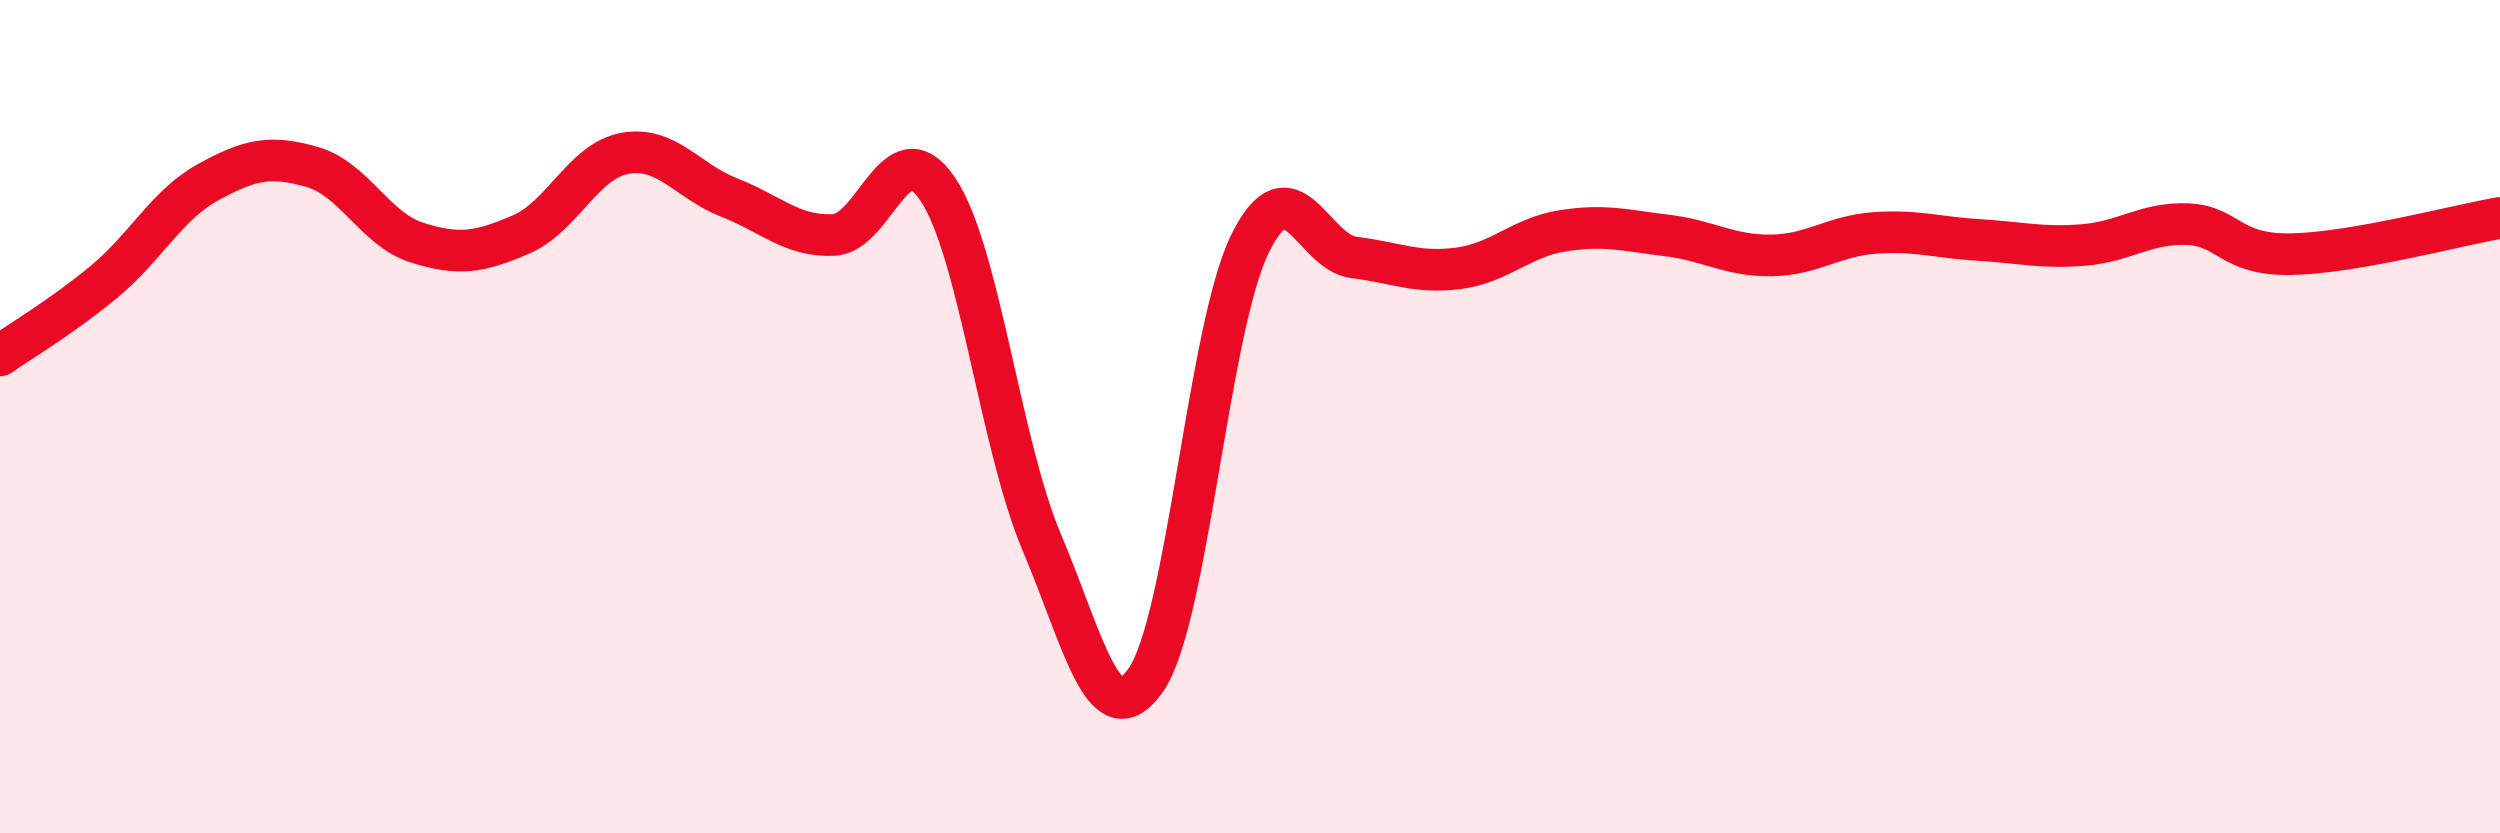
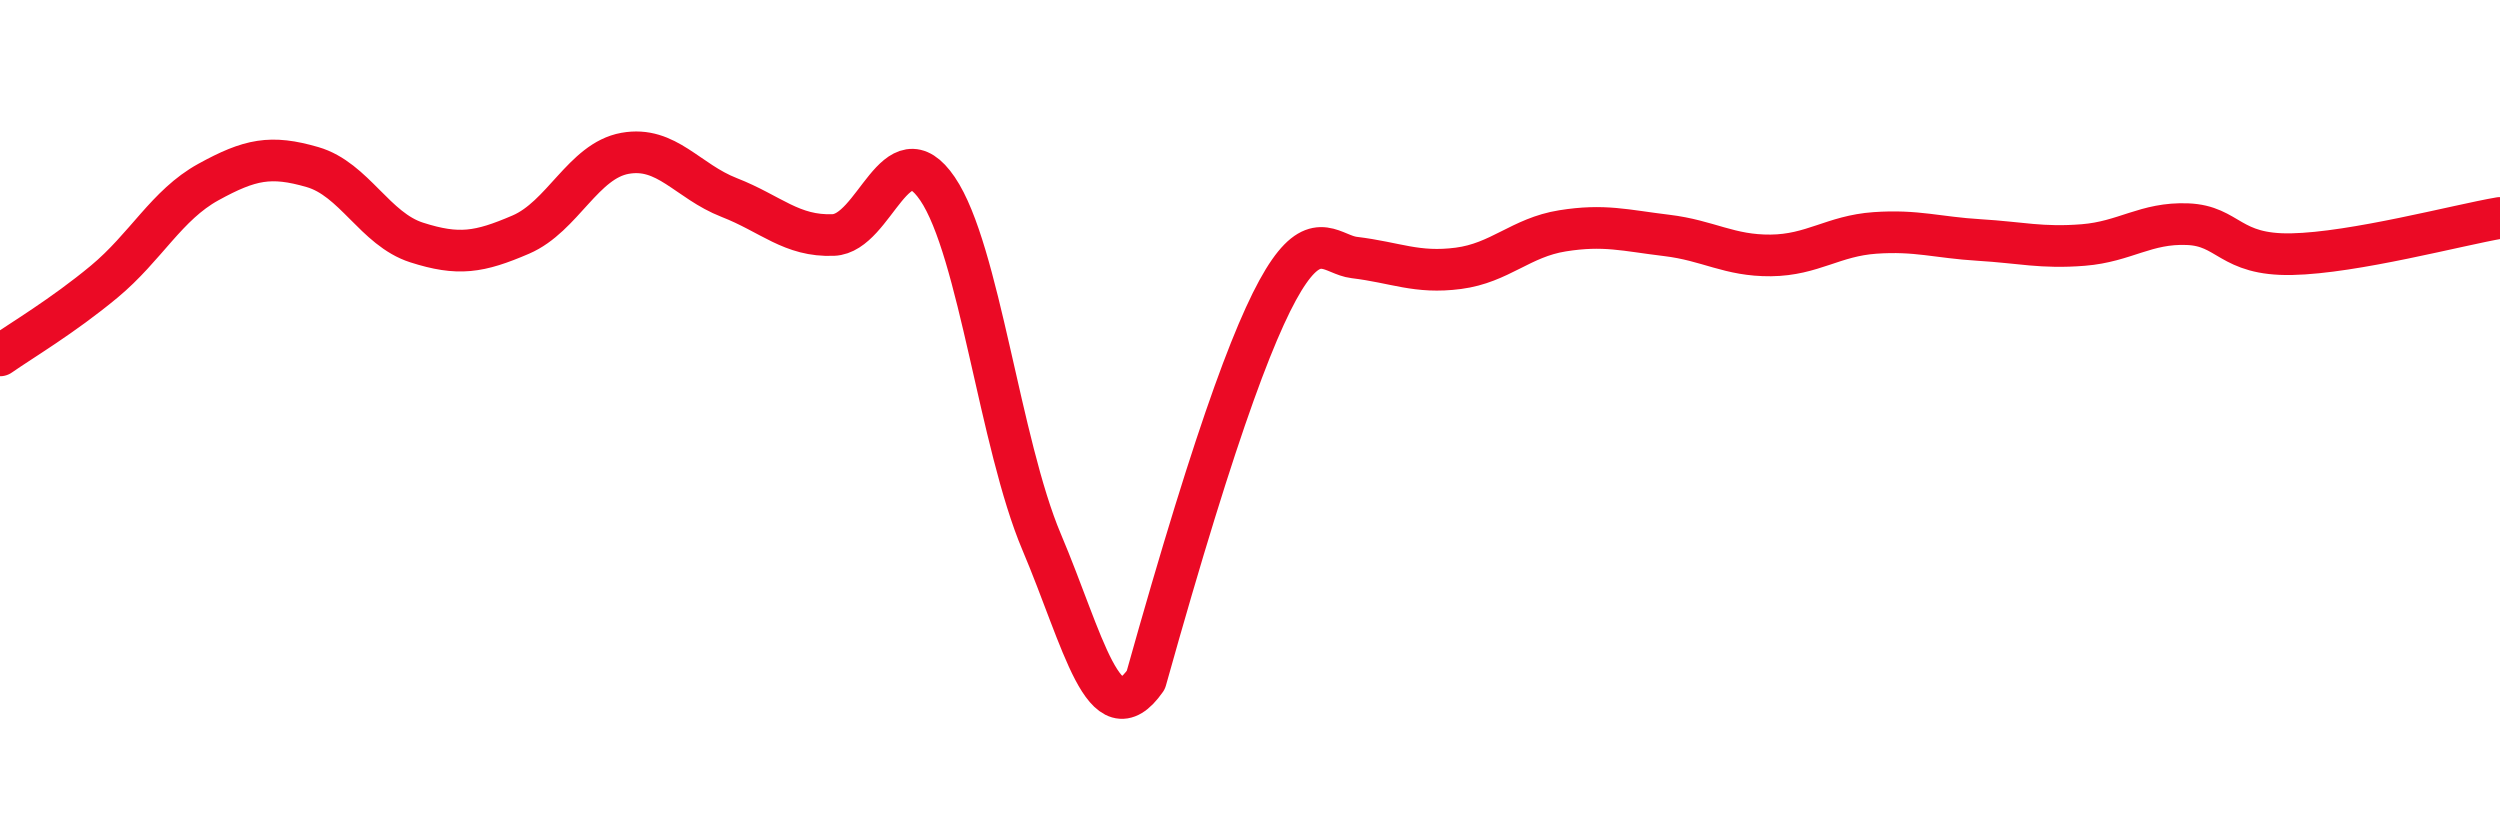
<svg xmlns="http://www.w3.org/2000/svg" width="60" height="20" viewBox="0 0 60 20">
-   <path d="M 0,8.53 C 0.5,8.18 1.5,7.59 2.5,6.76 C 3.5,5.93 4,4.92 5,4.37 C 6,3.82 6.5,3.72 7.5,4.01 C 8.5,4.3 9,5.5 10,5.82 C 11,6.14 11.5,6.06 12.5,5.63 C 13.5,5.2 14,3.86 15,3.68 C 16,3.5 16.5,4.35 17.5,4.74 C 18.5,5.13 19,5.68 20,5.64 C 21,5.6 21.5,3.06 22.5,4.53 C 23.5,6 24,10.65 25,13.01 C 26,15.37 26.5,17.75 27.5,16.32 C 28.5,14.89 29,7.88 30,5.85 C 31,3.82 31.5,6.06 32.5,6.18 C 33.5,6.3 34,6.57 35,6.44 C 36,6.31 36.5,5.7 37.5,5.54 C 38.5,5.38 39,5.53 40,5.65 C 41,5.77 41.5,6.14 42.5,6.13 C 43.5,6.12 44,5.66 45,5.59 C 46,5.52 46.5,5.7 47.5,5.76 C 48.5,5.82 49,5.96 50,5.88 C 51,5.8 51.5,5.34 52.5,5.38 C 53.5,5.42 53.5,6.13 55,6.1 C 56.5,6.07 59,5.4 60,5.23L60 20L0 20Z" fill="#EB0A25" opacity="0.1" stroke-linecap="round" stroke-linejoin="round" />
-   <path d="M 0,8.53 C 0.5,8.18 1.5,7.59 2.5,6.76 C 3.5,5.93 4,4.92 5,4.37 C 6,3.82 6.5,3.72 7.5,4.01 C 8.5,4.3 9,5.5 10,5.82 C 11,6.14 11.5,6.06 12.5,5.63 C 13.5,5.2 14,3.86 15,3.68 C 16,3.5 16.5,4.35 17.5,4.74 C 18.5,5.13 19,5.68 20,5.64 C 21,5.6 21.5,3.06 22.5,4.53 C 23.5,6 24,10.65 25,13.01 C 26,15.37 26.5,17.75 27.5,16.32 C 28.5,14.89 29,7.88 30,5.85 C 31,3.82 31.5,6.06 32.5,6.18 C 33.5,6.3 34,6.57 35,6.44 C 36,6.31 36.5,5.7 37.5,5.54 C 38.5,5.38 39,5.53 40,5.65 C 41,5.77 41.5,6.14 42.5,6.13 C 43.5,6.12 44,5.66 45,5.59 C 46,5.52 46.5,5.7 47.5,5.76 C 48.5,5.82 49,5.96 50,5.88 C 51,5.8 51.5,5.34 52.5,5.38 C 53.5,5.42 53.5,6.13 55,6.1 C 56.5,6.07 59,5.4 60,5.23" stroke="#EB0A25" stroke-width="1" fill="none" stroke-linecap="round" stroke-linejoin="round" />
+   <path d="M 0,8.53 C 0.5,8.18 1.5,7.59 2.5,6.76 C 3.5,5.93 4,4.92 5,4.37 C 6,3.82 6.5,3.72 7.5,4.01 C 8.5,4.3 9,5.5 10,5.82 C 11,6.14 11.5,6.06 12.5,5.63 C 13.5,5.2 14,3.86 15,3.68 C 16,3.5 16.5,4.35 17.5,4.74 C 18.5,5.13 19,5.68 20,5.64 C 21,5.6 21.5,3.06 22.5,4.53 C 23.5,6 24,10.65 25,13.01 C 26,15.37 26.5,17.75 27.5,16.32 C 31,3.82 31.5,6.06 32.5,6.18 C 33.5,6.3 34,6.57 35,6.44 C 36,6.31 36.5,5.7 37.5,5.54 C 38.5,5.38 39,5.53 40,5.65 C 41,5.77 41.5,6.14 42.5,6.13 C 43.5,6.12 44,5.66 45,5.59 C 46,5.52 46.5,5.7 47.5,5.76 C 48.5,5.82 49,5.96 50,5.88 C 51,5.8 51.5,5.34 52.5,5.38 C 53.5,5.42 53.5,6.13 55,6.1 C 56.5,6.07 59,5.4 60,5.23" stroke="#EB0A25" stroke-width="1" fill="none" stroke-linecap="round" stroke-linejoin="round" />
</svg>